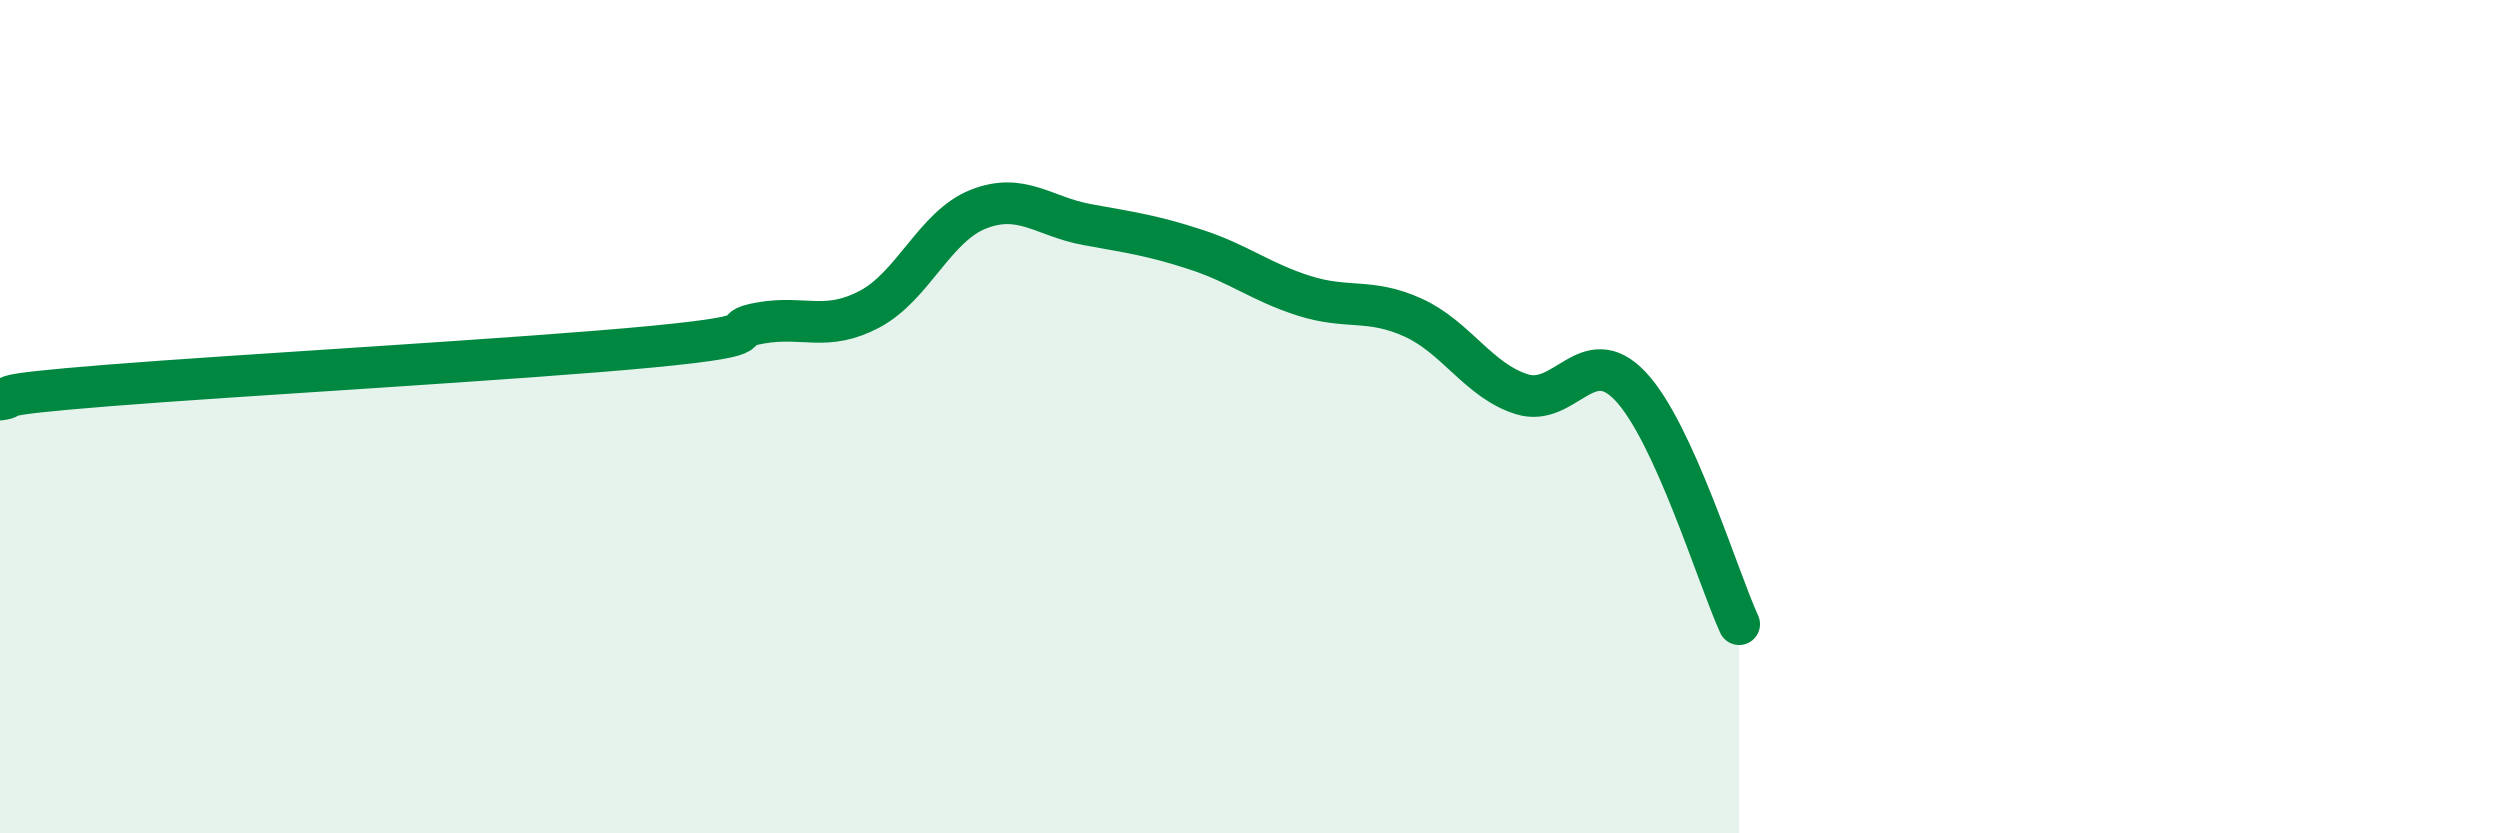
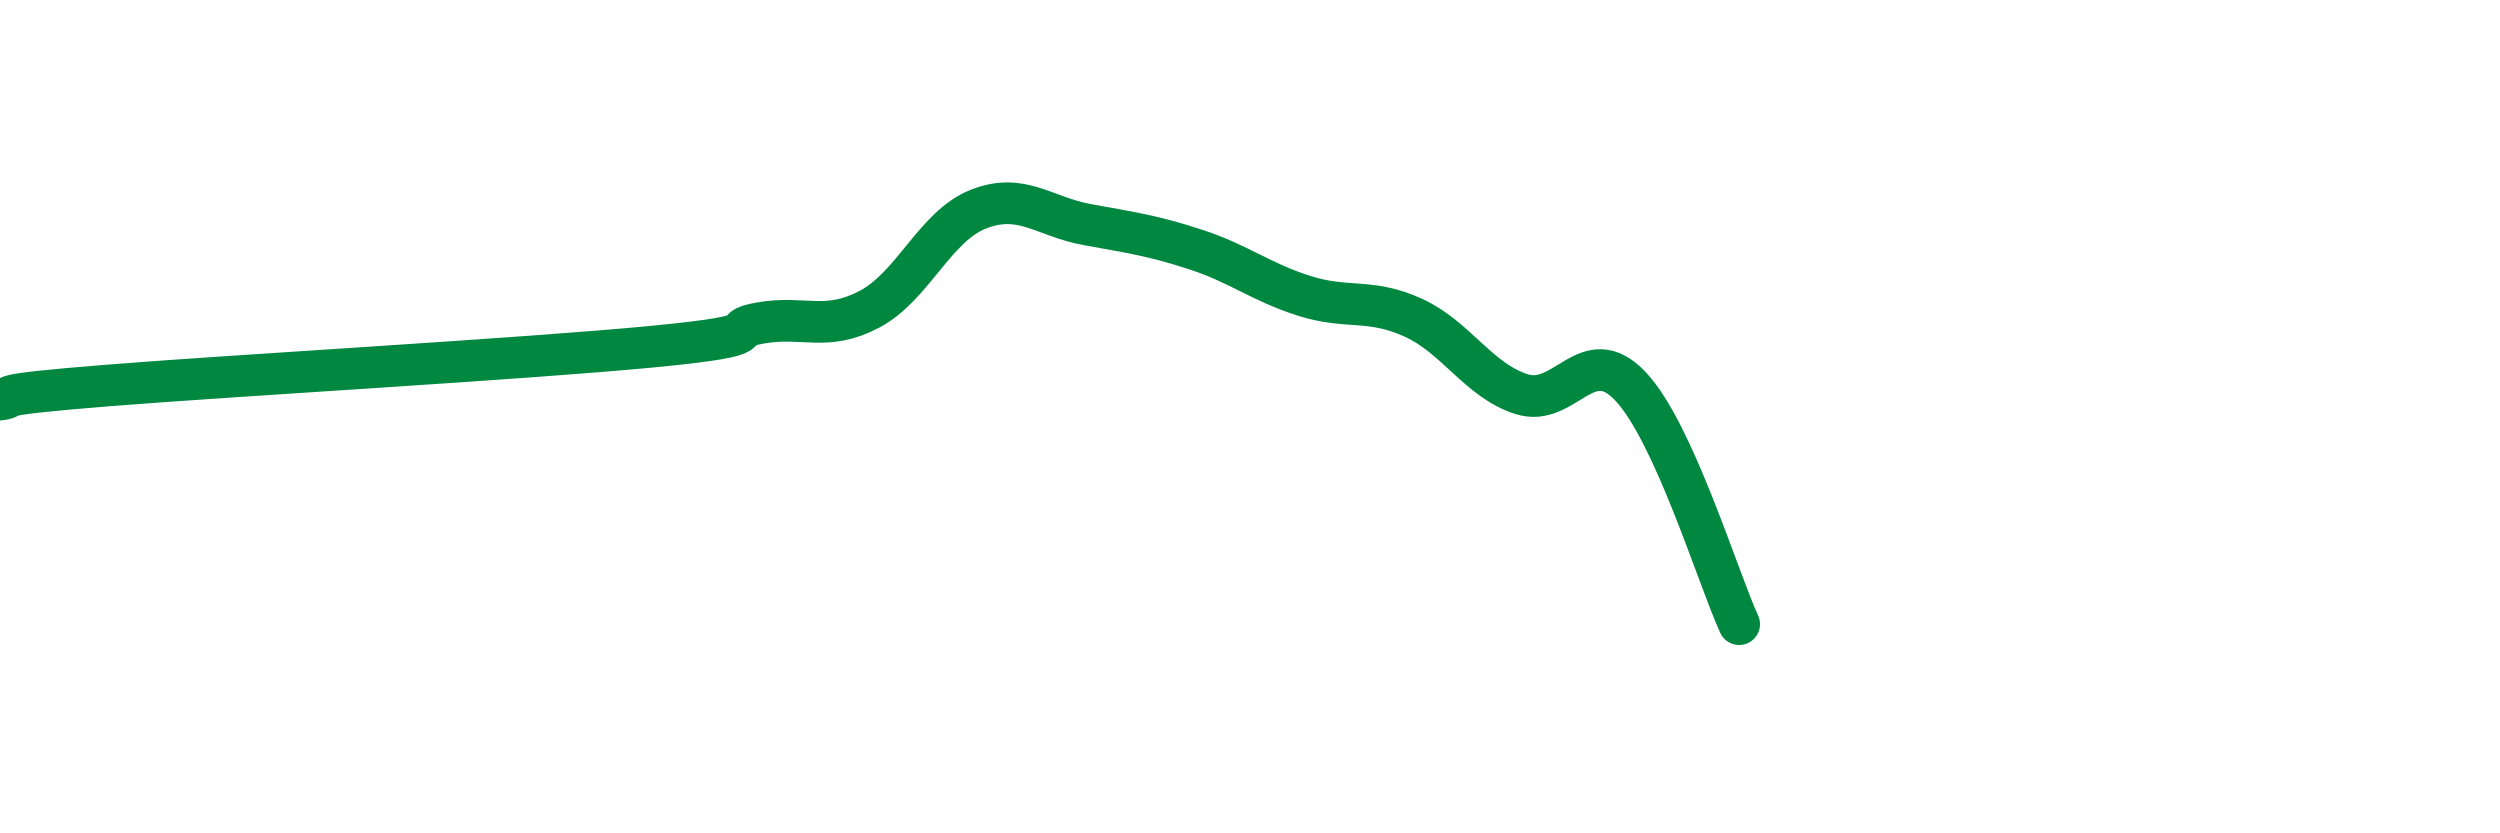
<svg xmlns="http://www.w3.org/2000/svg" width="60" height="20" viewBox="0 0 60 20">
-   <path d="M 0,9.59 C 0.52,9.52 -0.52,9.5 2.61,9.25 C 5.74,9 12.52,8.62 15.65,8.32 C 18.78,8.02 17.22,7.93 18.26,7.75 C 19.3,7.57 19.83,7.97 20.87,7.42 C 21.91,6.87 22.44,5.43 23.48,5.02 C 24.52,4.61 25.05,5.2 26.09,5.39 C 27.13,5.58 27.66,5.65 28.7,5.99 C 29.74,6.33 30.26,6.77 31.3,7.1 C 32.34,7.43 32.87,7.15 33.91,7.62 C 34.95,8.09 35.48,9.13 36.52,9.46 C 37.56,9.79 38.09,8.17 39.13,9.27 C 40.17,10.37 41.22,13.84 41.74,14.98L41.74 20L0 20Z" fill="#008740" opacity="0.1" stroke-linecap="round" stroke-linejoin="round" />
  <path d="M 0,9.59 C 0.52,9.52 -0.52,9.5 2.61,9.25 C 5.74,9 12.52,8.62 15.65,8.32 C 18.78,8.02 17.22,7.93 18.26,7.75 C 19.3,7.57 19.83,7.97 20.87,7.42 C 21.91,6.87 22.44,5.43 23.48,5.02 C 24.52,4.61 25.05,5.2 26.09,5.39 C 27.13,5.58 27.66,5.65 28.7,5.99 C 29.74,6.33 30.26,6.77 31.3,7.1 C 32.34,7.43 32.87,7.15 33.91,7.62 C 34.95,8.09 35.48,9.13 36.52,9.46 C 37.56,9.79 38.09,8.17 39.13,9.27 C 40.17,10.37 41.22,13.84 41.74,14.98" stroke="#008740" stroke-width="1" fill="none" stroke-linecap="round" stroke-linejoin="round" />
</svg>